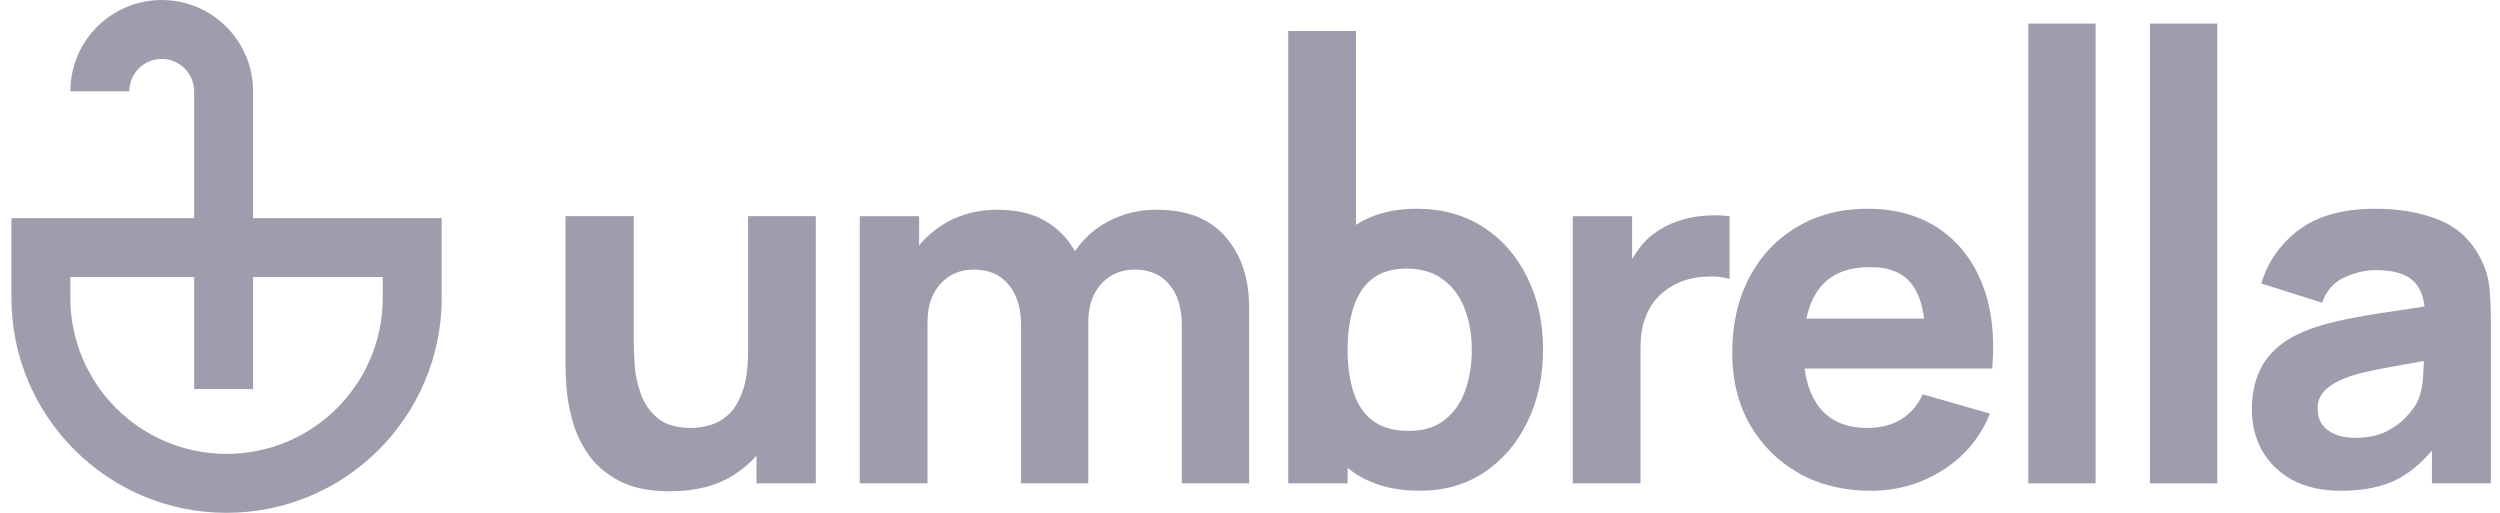
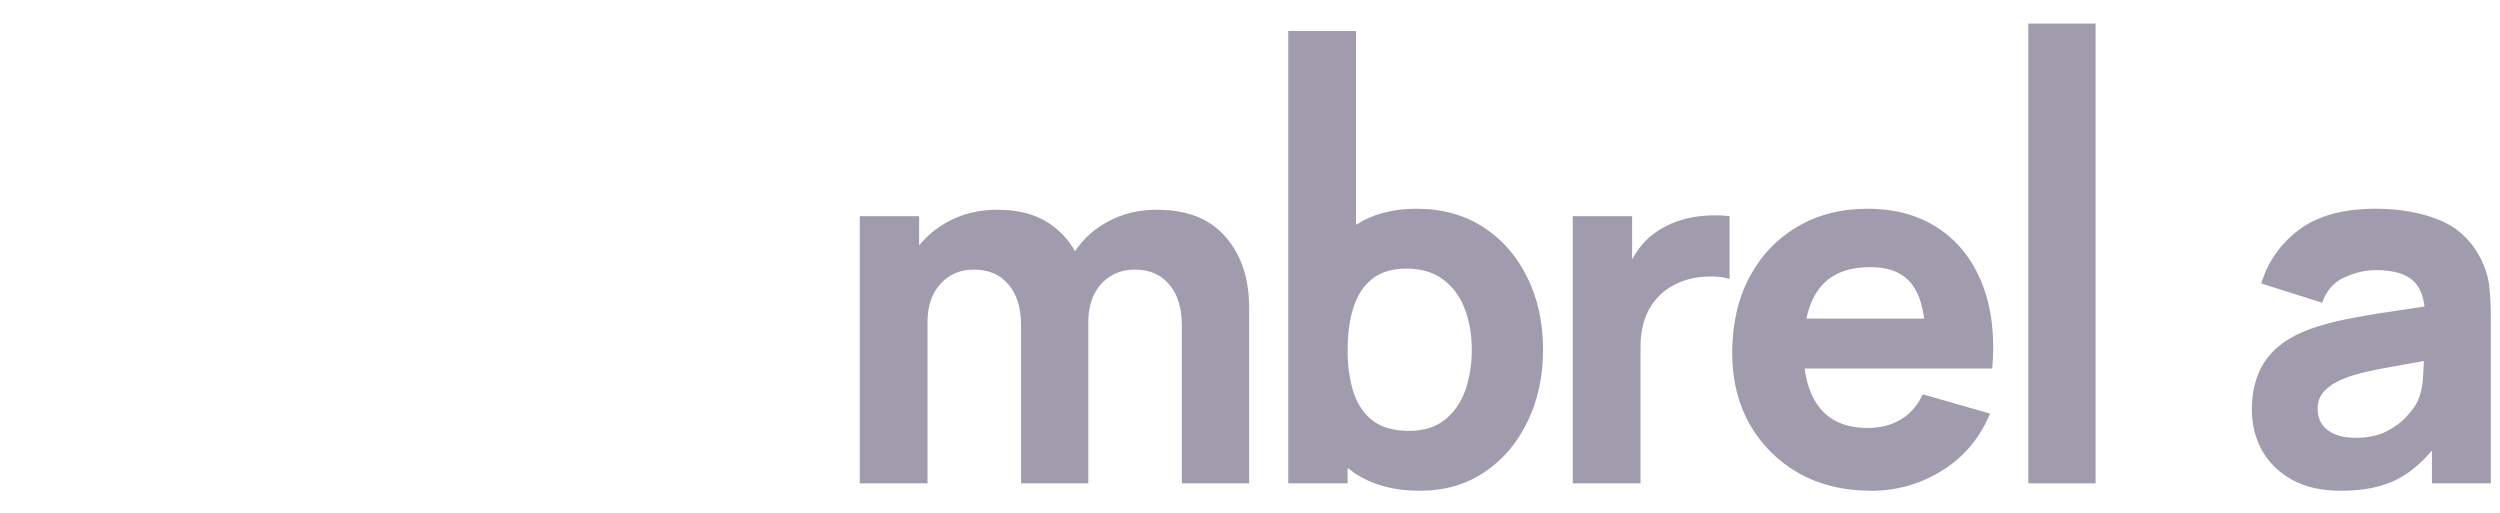
<svg xmlns="http://www.w3.org/2000/svg" width="195" height="40" viewBox="0 0 195 40" fill="none">
  <path d="M158.207 1.839V37.701H163.456V1.839H158.207Z" fill="#160932" fill-opacity="0.4" />
  <path fill-rule="evenodd" clip-rule="evenodd" d="M110.748 38.279C108.677 38.279 106.947 37.797 105.557 36.832C105.405 36.726 105.258 36.617 105.114 36.502V37.7H100.482V2.417H105.77V17.532C107.067 16.698 108.636 16.281 110.478 16.281C112.472 16.281 114.208 16.757 115.688 17.709C117.167 18.661 118.312 19.967 119.122 21.626C119.946 23.273 120.357 25.158 120.357 27.28C120.357 29.364 119.952 31.236 119.142 32.896C118.344 34.555 117.225 35.867 115.784 36.832C114.344 37.797 112.665 38.279 110.748 38.279ZM105.577 23.961C105.268 24.913 105.114 26.019 105.114 27.28C105.114 28.541 105.268 29.647 105.577 30.599C105.885 31.551 106.387 32.291 107.082 32.818C107.789 33.346 108.728 33.609 109.899 33.609C111.031 33.609 111.957 33.326 112.678 32.76C113.398 32.194 113.932 31.435 114.279 30.483C114.627 29.519 114.8 28.451 114.8 27.28C114.8 26.122 114.62 25.067 114.26 24.116C113.9 23.151 113.34 22.385 112.581 21.819C111.835 21.24 110.876 20.951 109.706 20.951C108.613 20.951 107.725 21.215 107.043 21.742C106.374 22.27 105.885 23.009 105.577 23.961Z" fill="#160932" fill-opacity="0.4" />
  <path d="M92.184 25.39V37.701H97.433V24.001C97.433 21.724 96.822 19.884 95.599 18.482C94.39 17.067 92.596 16.359 90.216 16.359C88.826 16.359 87.559 16.668 86.415 17.286C85.366 17.845 84.511 18.615 83.849 19.594C83.355 18.705 82.673 17.974 81.803 17.401C80.761 16.707 79.423 16.359 77.789 16.359C76.361 16.359 75.068 16.674 73.911 17.305C73.036 17.787 72.296 18.4 71.691 19.144V16.861H67.061V37.701H72.347V25.081C72.347 23.885 72.676 22.914 73.332 22.168C74.001 21.409 74.882 21.029 75.975 21.029C77.12 21.029 78.014 21.415 78.657 22.187C79.313 22.946 79.642 24.014 79.642 25.39V37.701H84.89V25.081C84.89 24.284 85.038 23.582 85.334 22.978C85.643 22.36 86.067 21.884 86.608 21.55C87.148 21.203 87.785 21.029 88.518 21.029C89.663 21.029 90.557 21.415 91.2 22.187C91.856 22.946 92.184 24.014 92.184 25.39Z" fill="#160932" fill-opacity="0.4" />
-   <path d="M48.257 37.488C49.286 38.041 50.617 38.318 52.251 38.318C54.296 38.318 55.988 37.874 57.326 36.986C57.961 36.569 58.521 36.091 59.005 35.551V37.7H63.636V16.86H58.349V27.434C58.349 28.721 58.201 29.763 57.905 30.561C57.622 31.345 57.255 31.944 56.805 32.355C56.355 32.754 55.873 33.024 55.358 33.166C54.844 33.307 54.361 33.378 53.911 33.378C52.792 33.378 51.923 33.127 51.306 32.625C50.701 32.124 50.264 31.5 49.993 30.754C49.724 30.007 49.563 29.268 49.511 28.534C49.46 27.788 49.434 27.177 49.434 26.701V16.86H44.108V28.554C44.108 28.901 44.134 29.454 44.185 30.213C44.237 30.972 44.385 31.815 44.629 32.741C44.873 33.654 45.279 34.536 45.845 35.385C46.424 36.234 47.228 36.935 48.257 37.488Z" fill="#160932" fill-opacity="0.4" />
  <path d="M122.674 16.862V37.702H127.961V27.05C127.961 26.252 128.07 25.538 128.289 24.908C128.508 24.265 128.829 23.712 129.254 23.249C129.678 22.773 130.199 22.393 130.817 22.11C131.434 21.814 132.123 21.641 132.882 21.589C133.653 21.525 134.329 21.583 134.907 21.763V16.862C134.277 16.784 133.647 16.771 133.016 16.823C132.386 16.862 131.775 16.971 131.183 17.151C130.592 17.318 130.045 17.556 129.543 17.865C128.887 18.251 128.334 18.74 127.884 19.331C127.671 19.612 127.478 19.906 127.305 20.215V16.862H122.674Z" fill="#160932" fill-opacity="0.4" />
  <path fill-rule="evenodd" clip-rule="evenodd" d="M145.958 38.28C143.822 38.28 141.938 37.823 140.304 36.91C138.683 35.984 137.409 34.717 136.483 33.108C135.57 31.488 135.113 29.635 135.113 27.551C135.113 25.274 135.563 23.293 136.464 21.608C137.364 19.923 138.606 18.617 140.188 17.691C141.77 16.752 143.591 16.282 145.649 16.282C147.836 16.282 149.695 16.797 151.225 17.826C152.756 18.855 153.888 20.302 154.622 22.168C155.355 24.033 155.613 26.226 155.394 28.748H140.761C140.924 29.999 141.313 31.015 141.925 31.796C142.774 32.852 144.015 33.379 145.649 33.379C146.678 33.379 147.559 33.154 148.293 32.703C149.026 32.253 149.585 31.604 149.971 30.755L155.22 32.26C154.435 34.164 153.194 35.643 151.496 36.697C149.811 37.753 147.965 38.28 145.958 38.28ZM149.18 22.245C149.629 22.854 149.93 23.723 150.083 24.85H140.899C141.103 23.887 141.445 23.096 141.925 22.476C142.774 21.383 144.093 20.836 145.881 20.836C147.412 20.836 148.511 21.306 149.18 22.245Z" fill="#160932" fill-opacity="0.4" />
-   <path d="M167.697 37.701V1.839H172.946V37.701H167.697Z" fill="#160932" fill-opacity="0.4" />
  <path fill-rule="evenodd" clip-rule="evenodd" d="M178.79 37.431C179.832 37.997 181.099 38.28 182.591 38.28C184.392 38.28 185.878 37.971 187.049 37.353C187.982 36.856 188.863 36.12 189.692 35.143V37.701H194.285V24.965C194.285 24.014 194.246 23.152 194.169 22.38C194.092 21.608 193.847 20.836 193.436 20.064C192.702 18.675 191.622 17.697 190.194 17.131C188.766 16.565 187.132 16.282 185.293 16.282C182.784 16.282 180.803 16.823 179.349 17.903C177.896 18.984 176.905 20.386 176.378 22.11L181.125 23.615C181.459 22.663 182.045 22 182.881 21.627C183.717 21.254 184.521 21.068 185.293 21.068C186.682 21.068 187.673 21.357 188.264 21.936C188.729 22.391 189.011 23.047 189.111 23.907C188.222 24.041 187.381 24.169 186.586 24.29C185.235 24.483 184.026 24.689 182.958 24.908C181.89 25.126 180.971 25.377 180.199 25.66C179.079 26.072 178.185 26.587 177.516 27.204C176.86 27.809 176.384 28.509 176.088 29.307C175.793 30.105 175.645 30.986 175.645 31.951C175.645 33.108 175.908 34.17 176.436 35.135C176.976 36.086 177.761 36.852 178.79 37.431ZM186.142 33.649C185.486 33.983 184.675 34.151 183.71 34.151C183.106 34.151 182.585 34.061 182.148 33.88C181.71 33.7 181.369 33.443 181.125 33.108C180.893 32.761 180.777 32.349 180.777 31.873C180.777 31.526 180.848 31.211 180.99 30.928C181.144 30.645 181.376 30.388 181.685 30.156C182.006 29.912 182.424 29.687 182.939 29.481C183.389 29.314 183.91 29.159 184.502 29.018C185.093 28.876 185.872 28.722 186.836 28.555C187.456 28.439 188.199 28.307 189.063 28.16C189.051 28.526 189.029 28.941 188.998 29.404C188.959 30.15 188.805 30.806 188.535 31.372C188.393 31.668 188.123 32.035 187.724 32.472C187.338 32.909 186.811 33.302 186.142 33.649Z" fill="#160932" fill-opacity="0.4" />
-   <path fill-rule="evenodd" clip-rule="evenodd" d="M15.143 17.012H0.89V23.218C0.89 32.486 8.403 40 17.671 40C26.939 40 34.453 32.486 34.453 23.218V17.012H19.74V7.126C19.74 3.191 16.55 0 12.614 0C8.678 0 5.487 3.191 5.487 7.126H10.085C10.085 5.73 11.217 4.598 12.614 4.598C14.01 4.598 15.143 5.73 15.143 7.126V17.012ZM15.143 21.609V30.345H19.74V21.609H29.855V23.218C29.855 29.948 24.4 35.402 17.671 35.402C10.942 35.402 5.487 29.948 5.487 23.218V21.609H15.143Z" fill="#160932" fill-opacity="0.4" />
</svg>